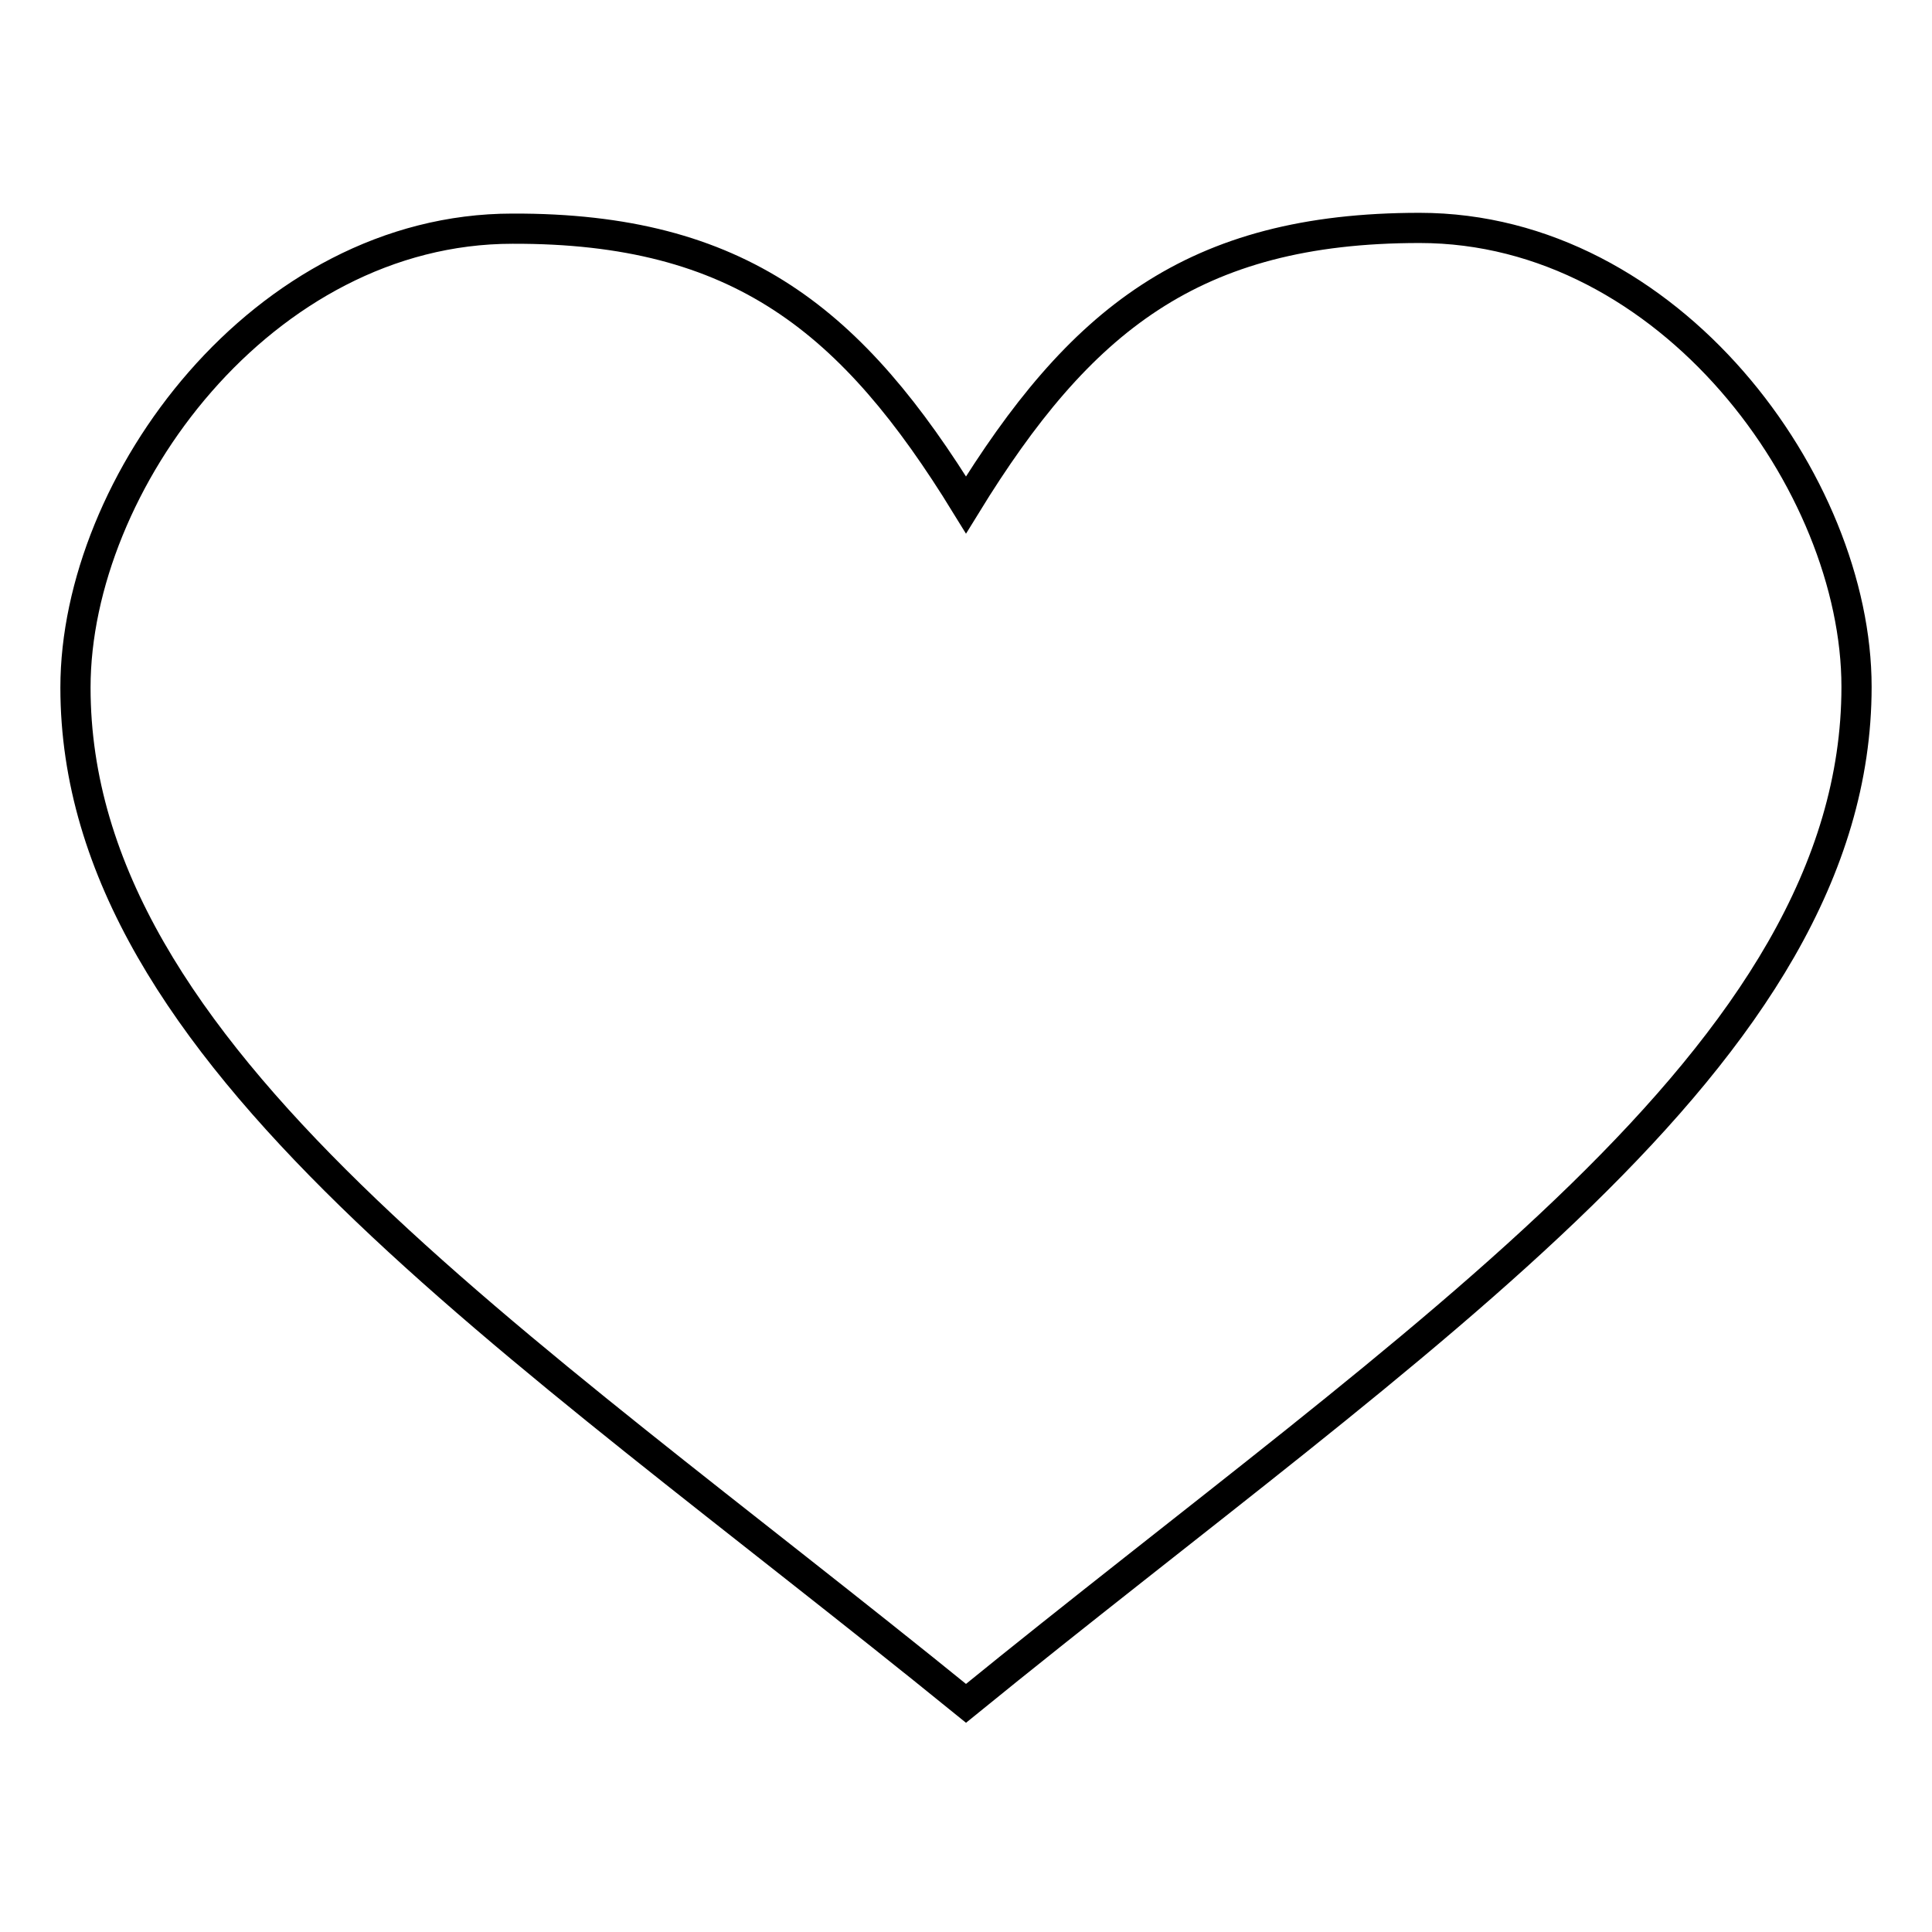
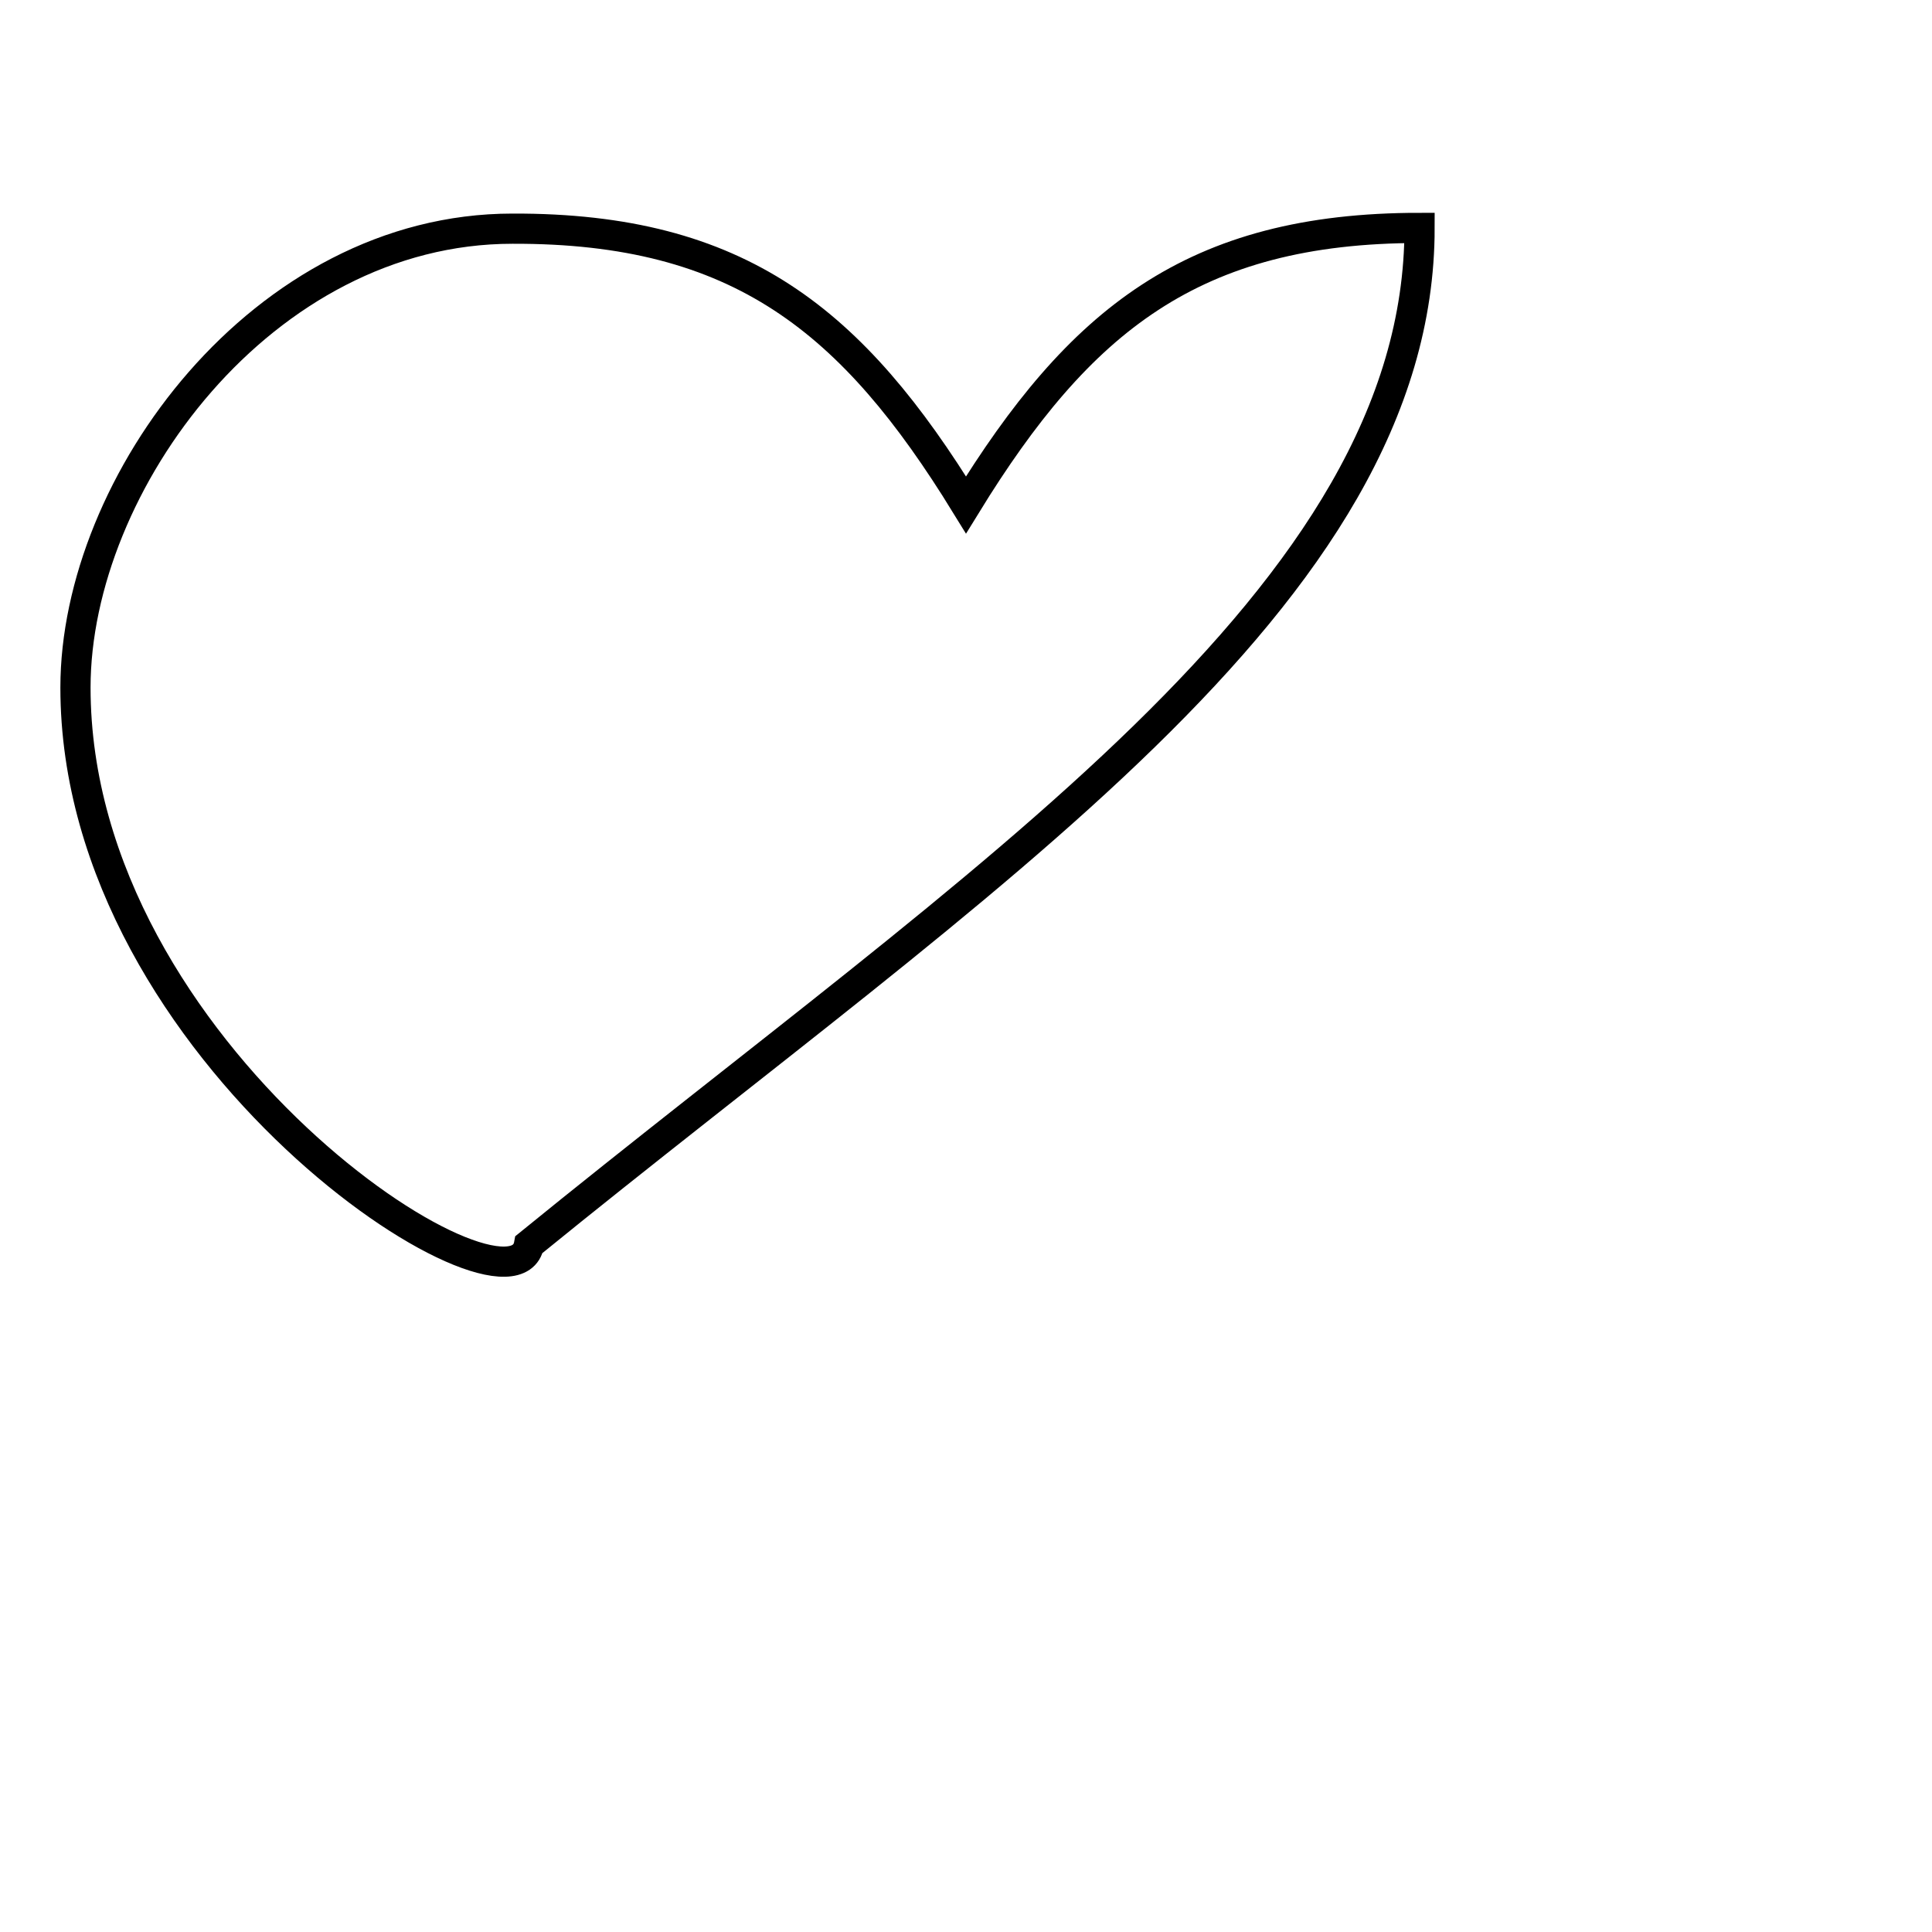
<svg xmlns="http://www.w3.org/2000/svg" version="1.1" x="0px" y="0px" viewBox="0 0 256 256" enable-background="new 0 0 256 256" xml:space="preserve">
  <g>
    <g>
-       <path stroke-width="4" fill-opacity="0" stroke="#000000" d="M128,66.9c15-24.4,30-36.7,60.1-36.7c33.2,0,57.9,33.9,57.9,60.8c0,48.9-57.9,85.8-118,134.7C67.9,176.9,10,139.9,10,91.1c0-27,24.8-60.8,57.9-60.8C98,30.2,113,42.5,128,66.9L128,66.9z" />
+       <path stroke-width="4" fill-opacity="0" stroke="#000000" d="M128,66.9c15-24.4,30-36.7,60.1-36.7c0,48.9-57.9,85.8-118,134.7C67.9,176.9,10,139.9,10,91.1c0-27,24.8-60.8,57.9-60.8C98,30.2,113,42.5,128,66.9L128,66.9z" />
    </g>
  </g>
</svg>